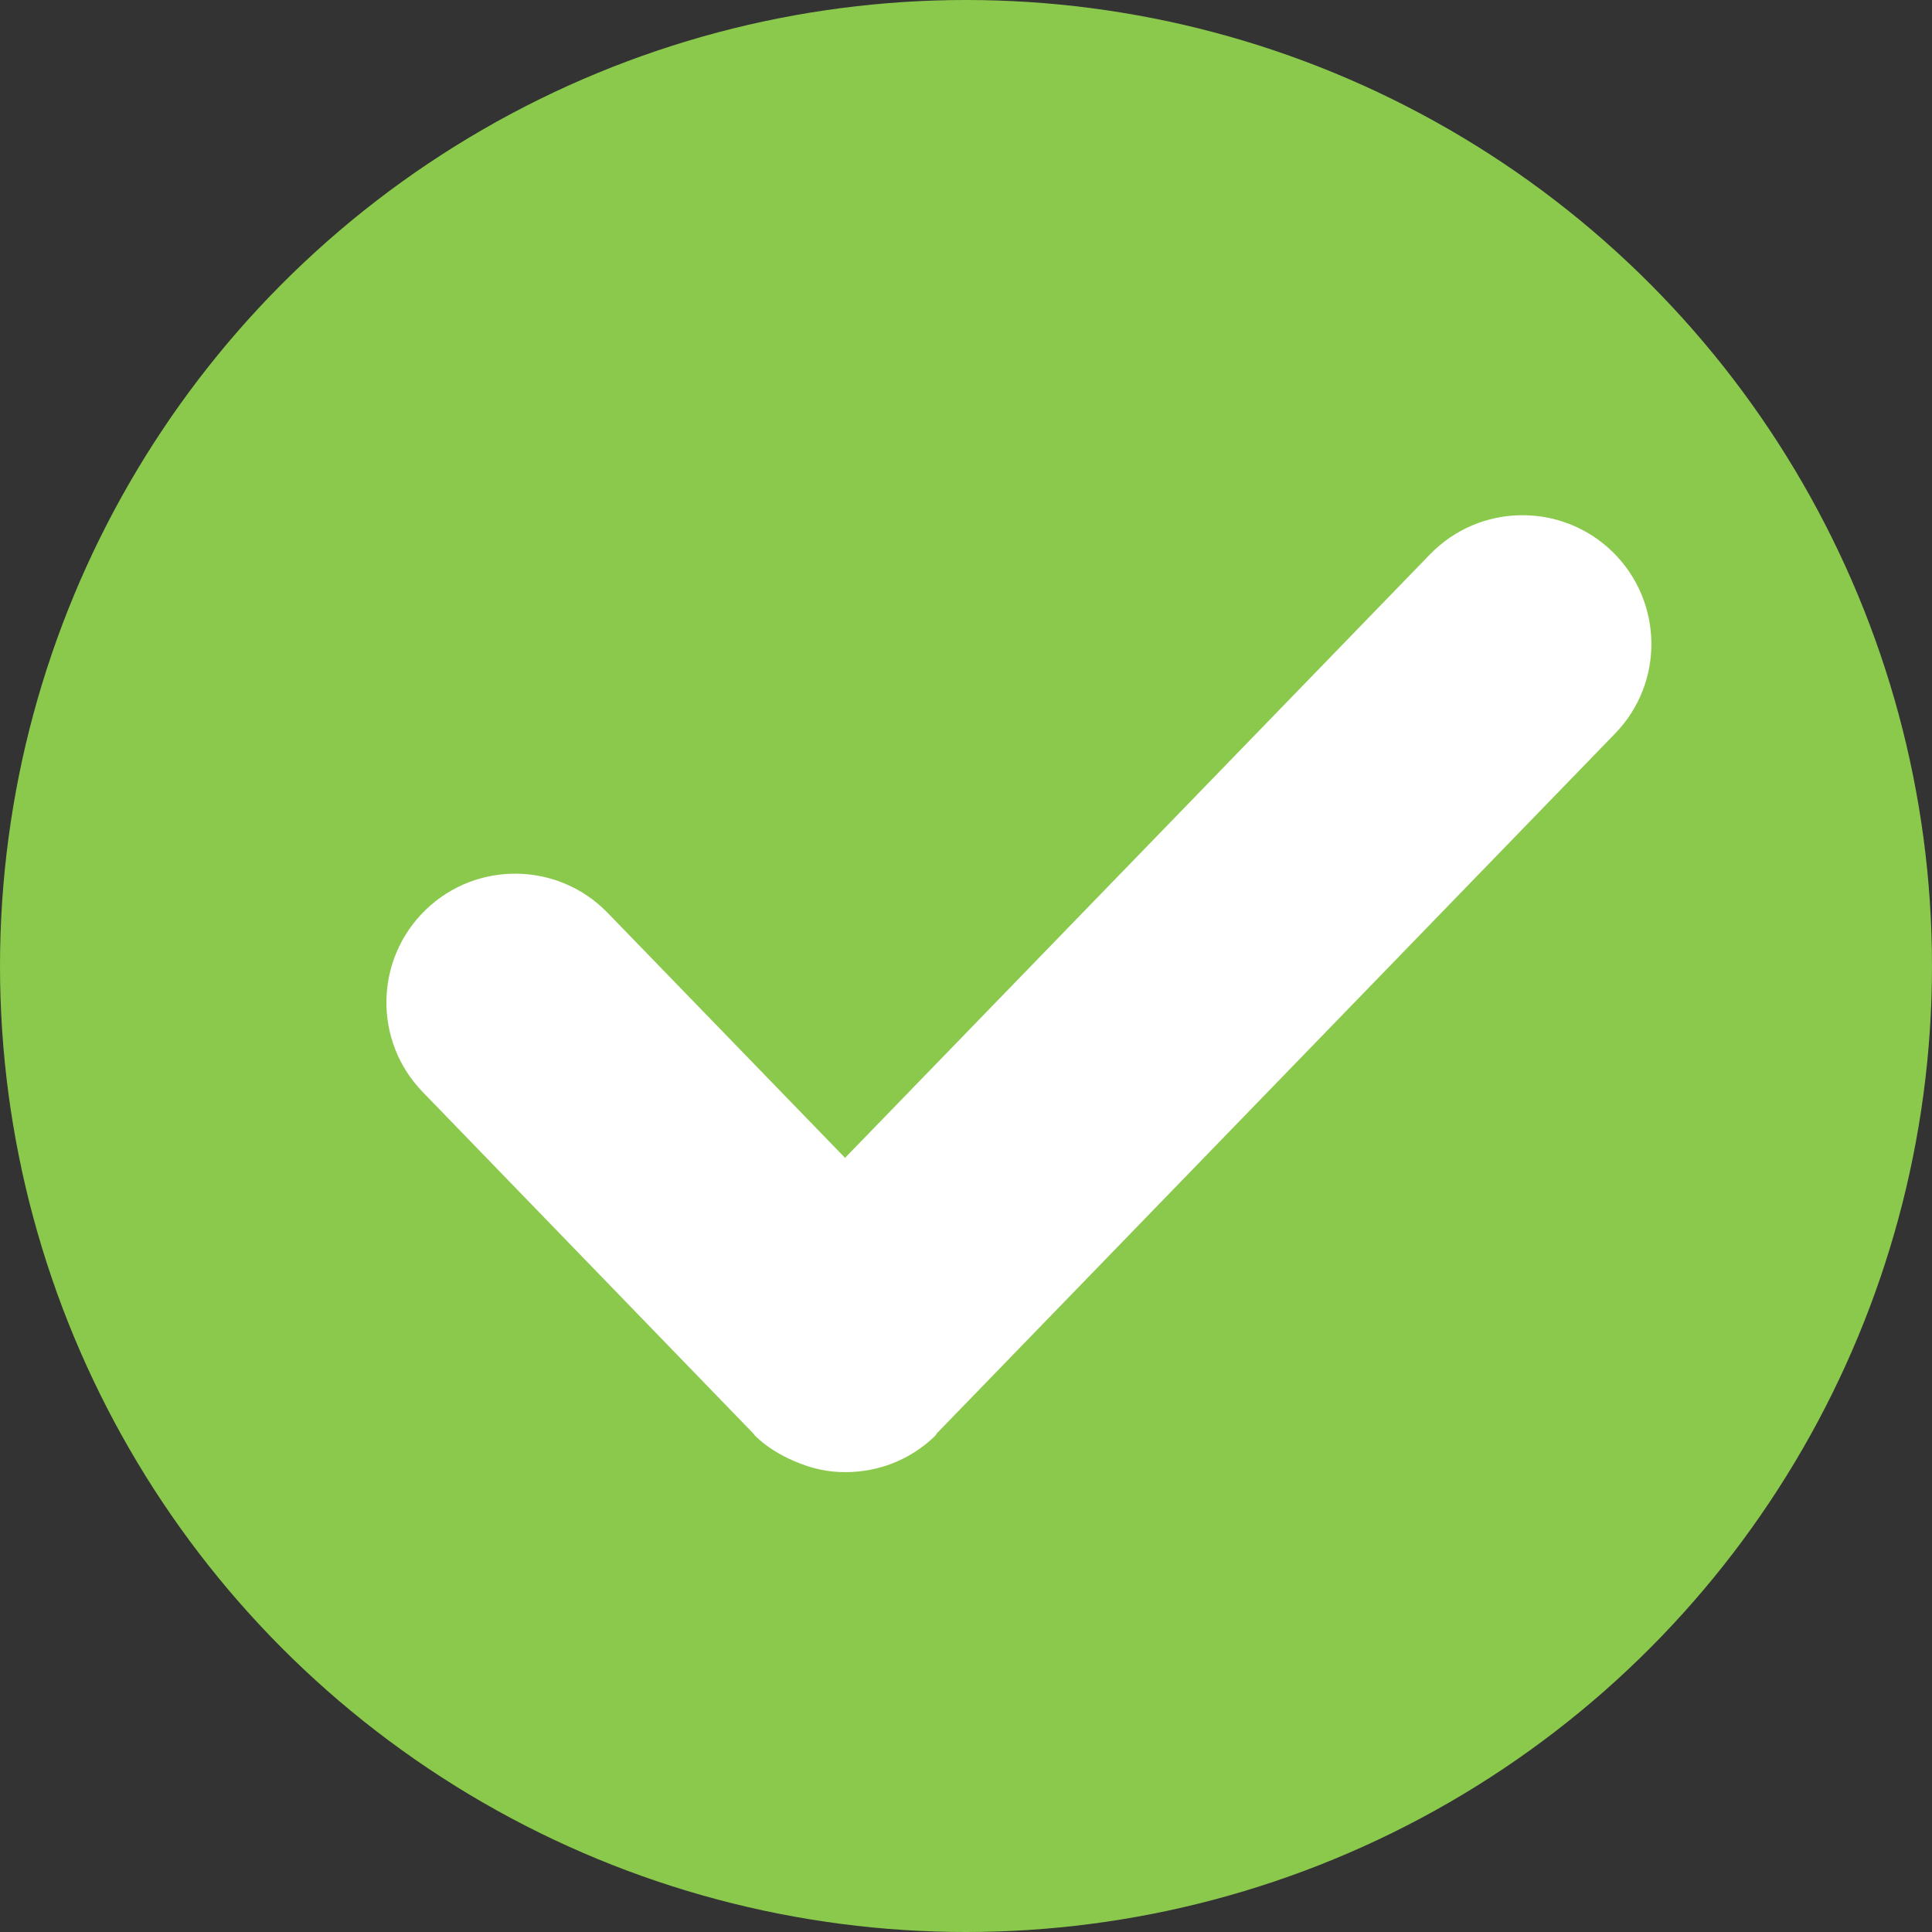
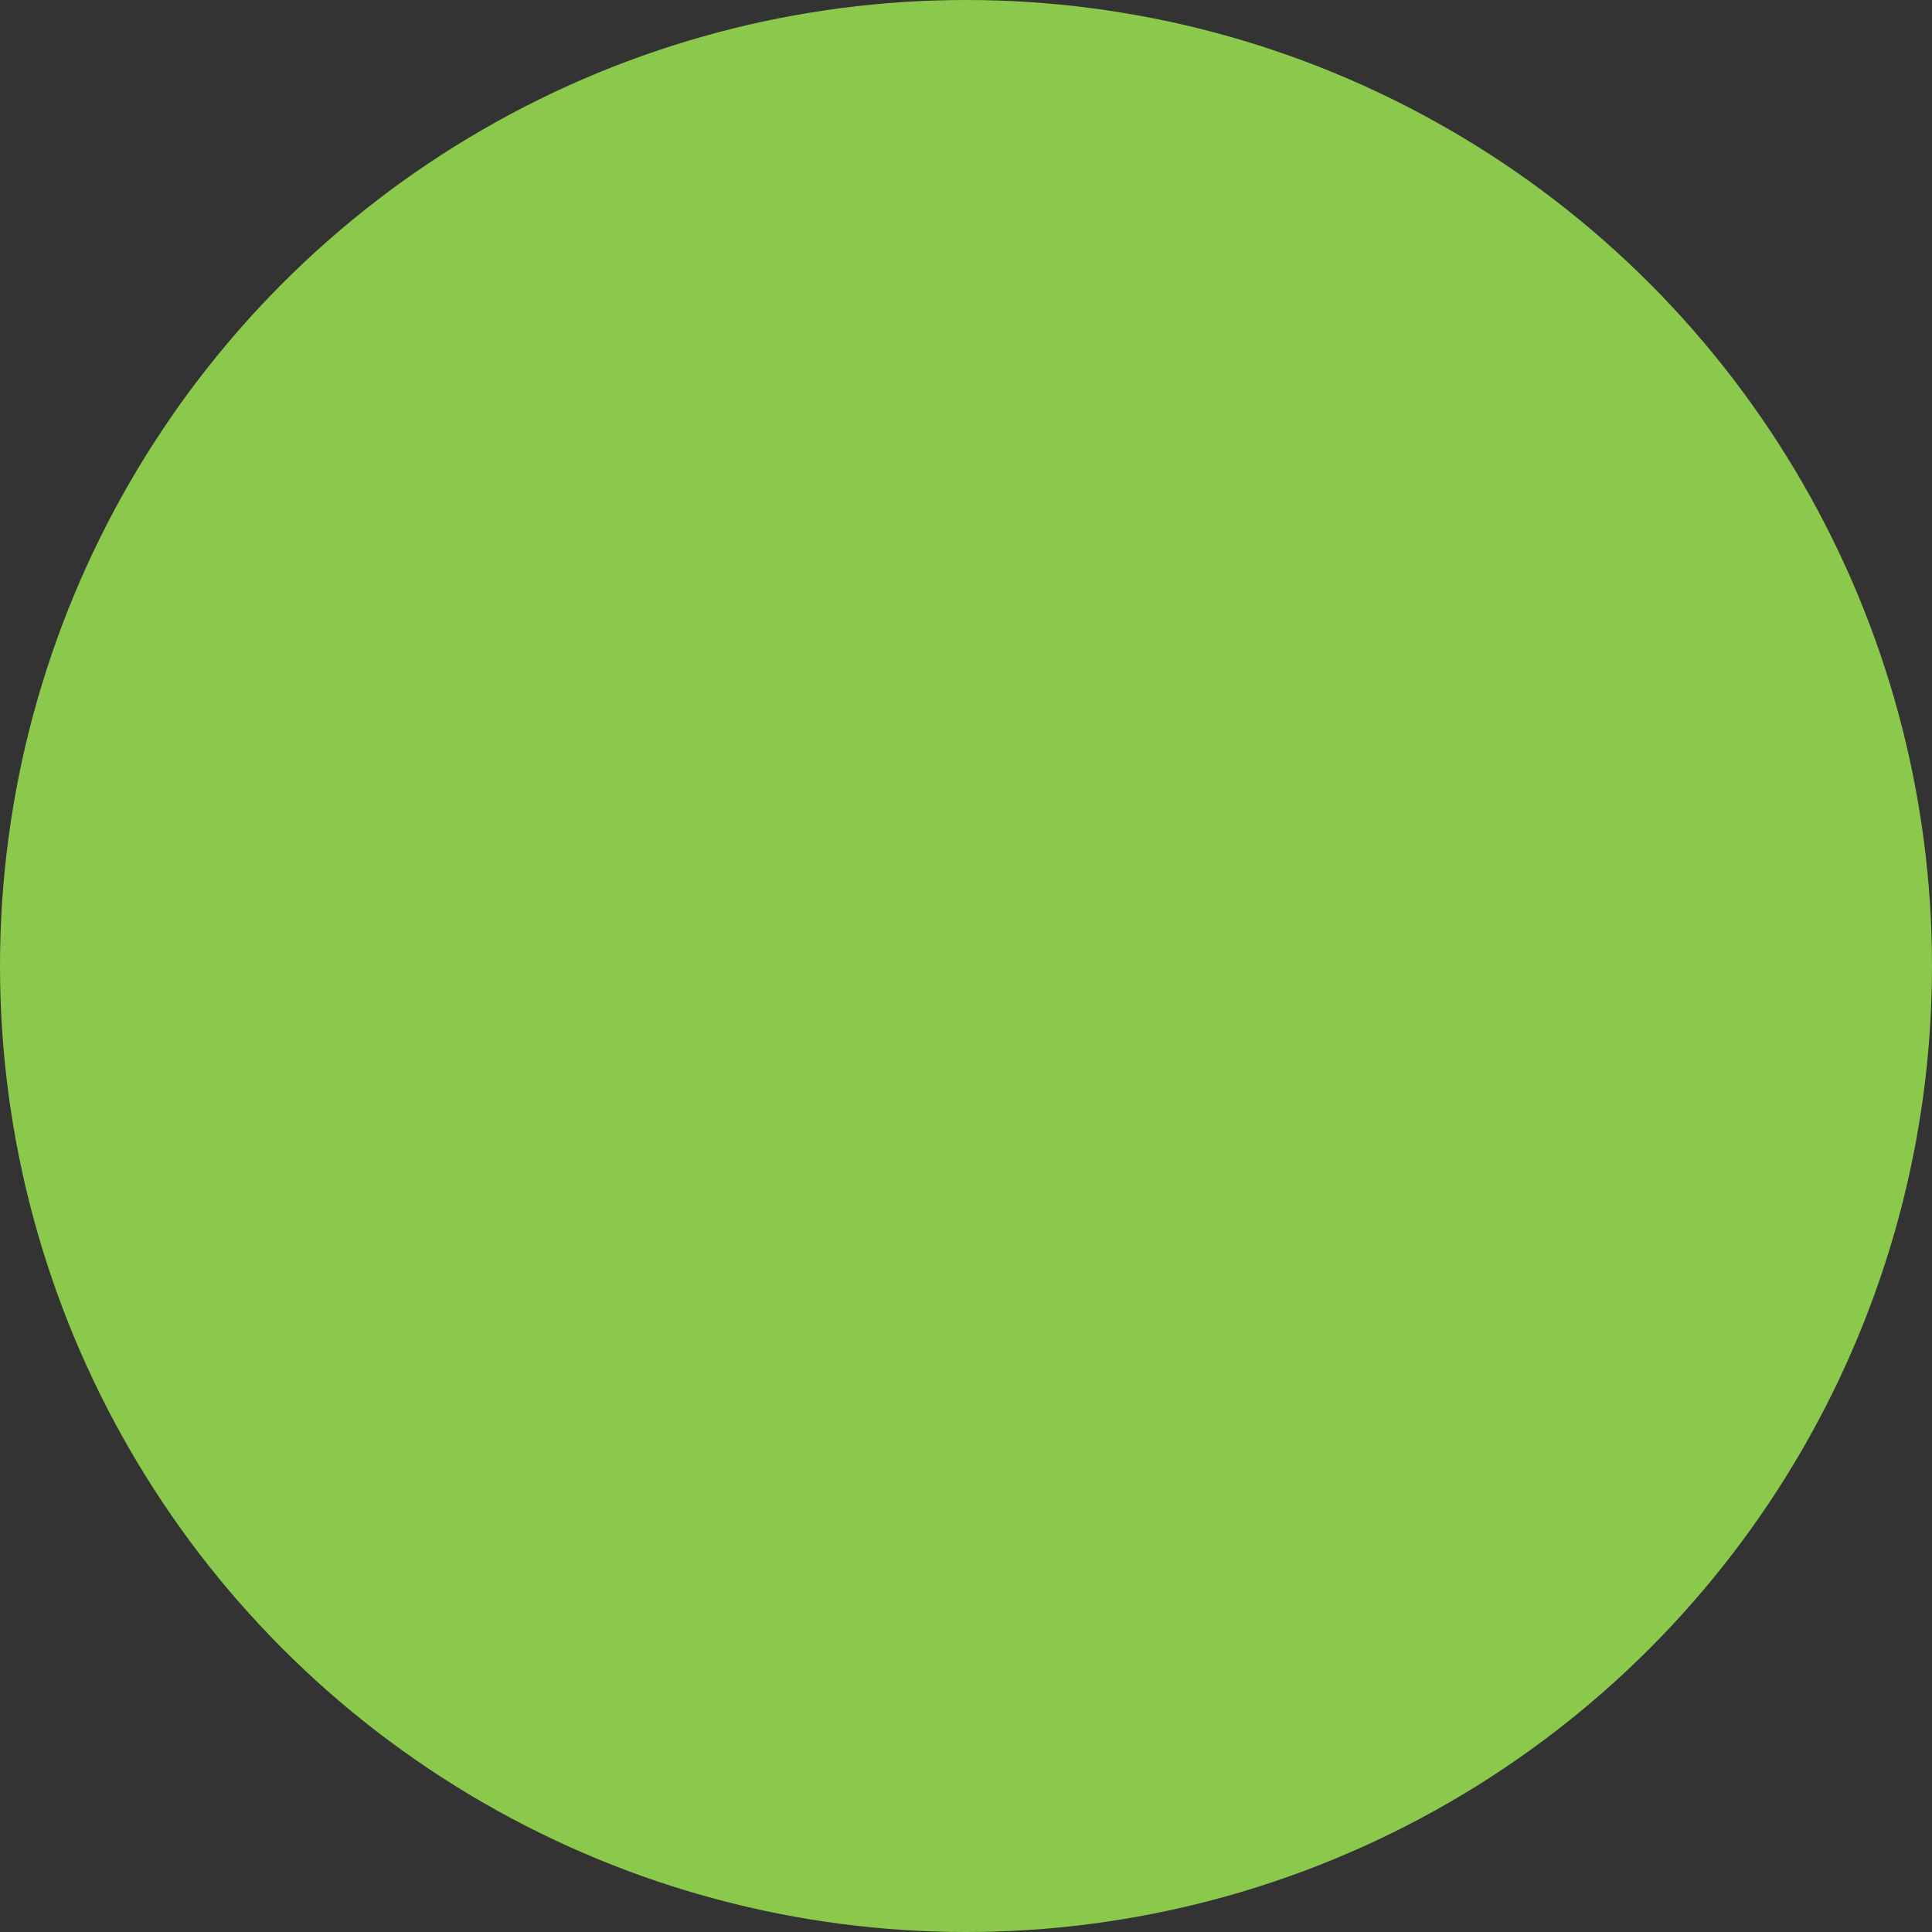
<svg xmlns="http://www.w3.org/2000/svg" width="40" height="40" viewBox="0 0 40 40">
  <rect x="0" y="0" width="40" height="40" fill="#333333" stroke="none" />
  <g fill="none" fill-rule="evenodd">
    <g>
      <g transform="translate(-700 -388) translate(700 388)">
        <circle cx="20" cy="20" r="20" fill="#8BC94D" />
-         <path fill="#FFF" d="M29.608 11.476L17.496 23.972 12.581 18.9c-1.024-1.058-2.712-1.085-3.77-.061-1.056 1.024-1.086 2.712-.059 3.77l6.837 7.062c.024.021.03.043.046.056.237.232.512.395.8.52.373.163.714.232 1.056.232.682.003 1.352-.248 1.869-.75.019-.018.024-.042.043-.06l14.034-14.48c1.027-1.057 1-2.745-.058-3.771-1.056-1.022-2.744-1-3.771.058z" />
      </g>
    </g>
  </g>
</svg>